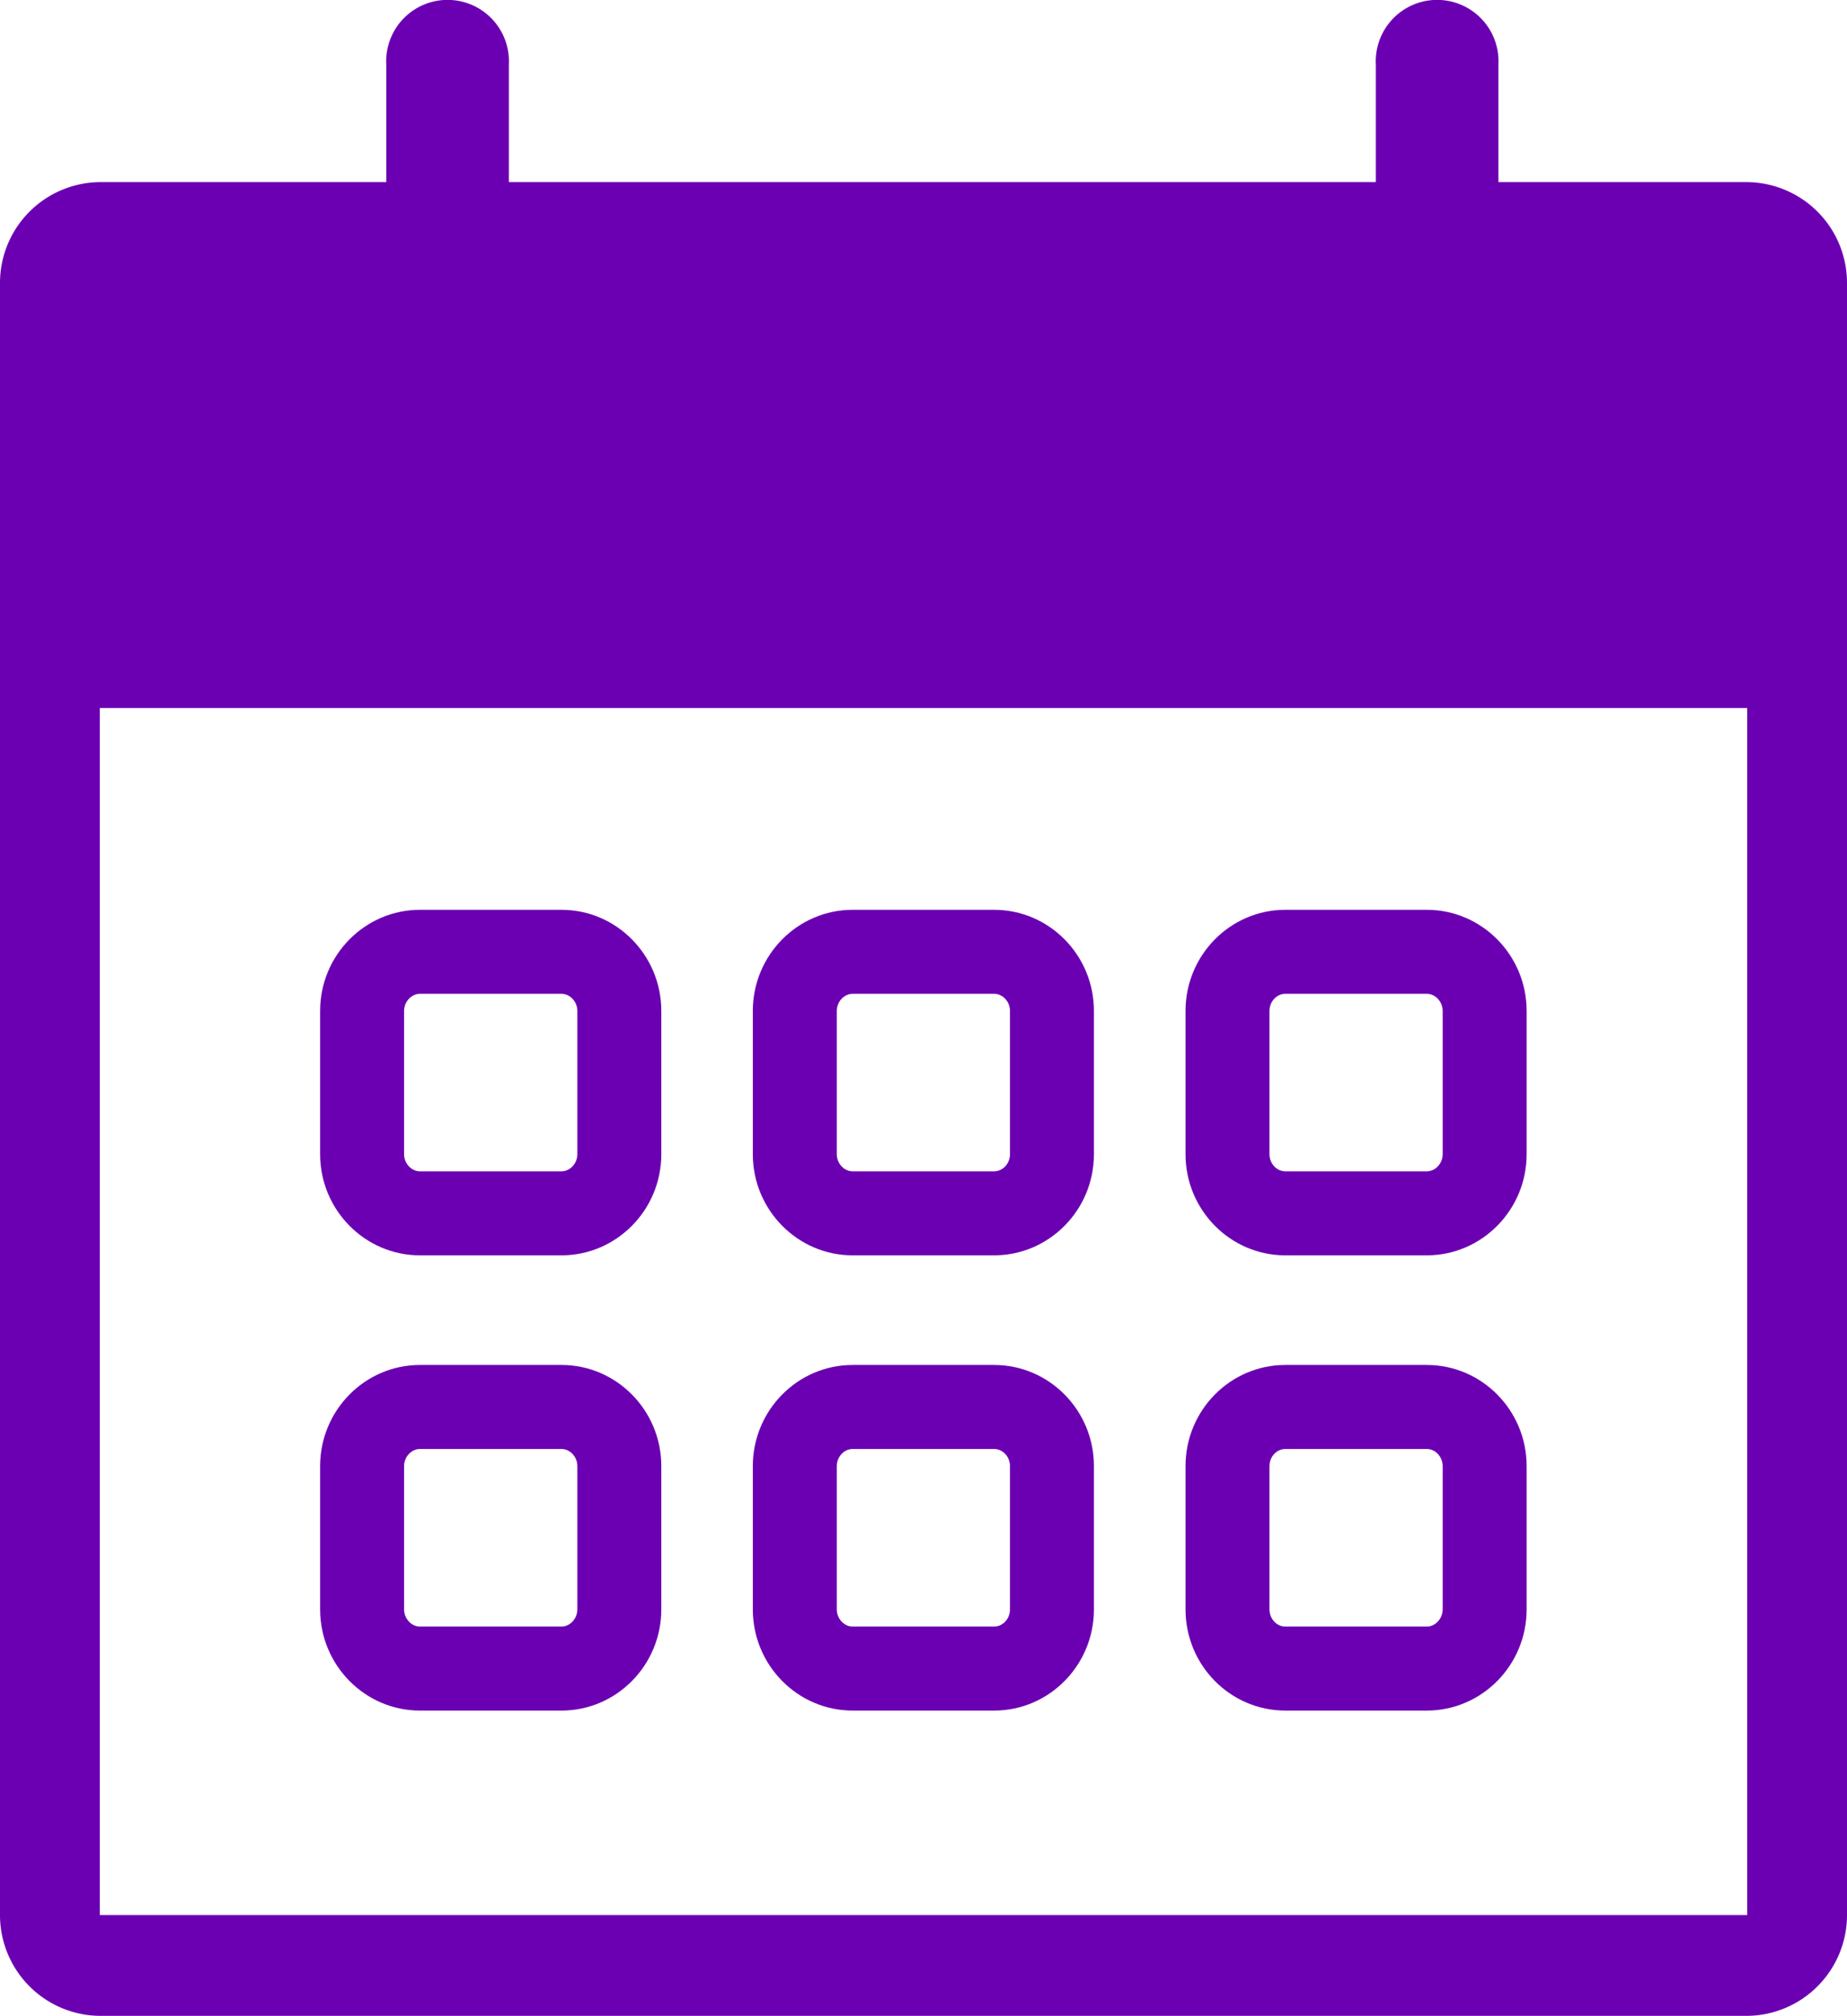
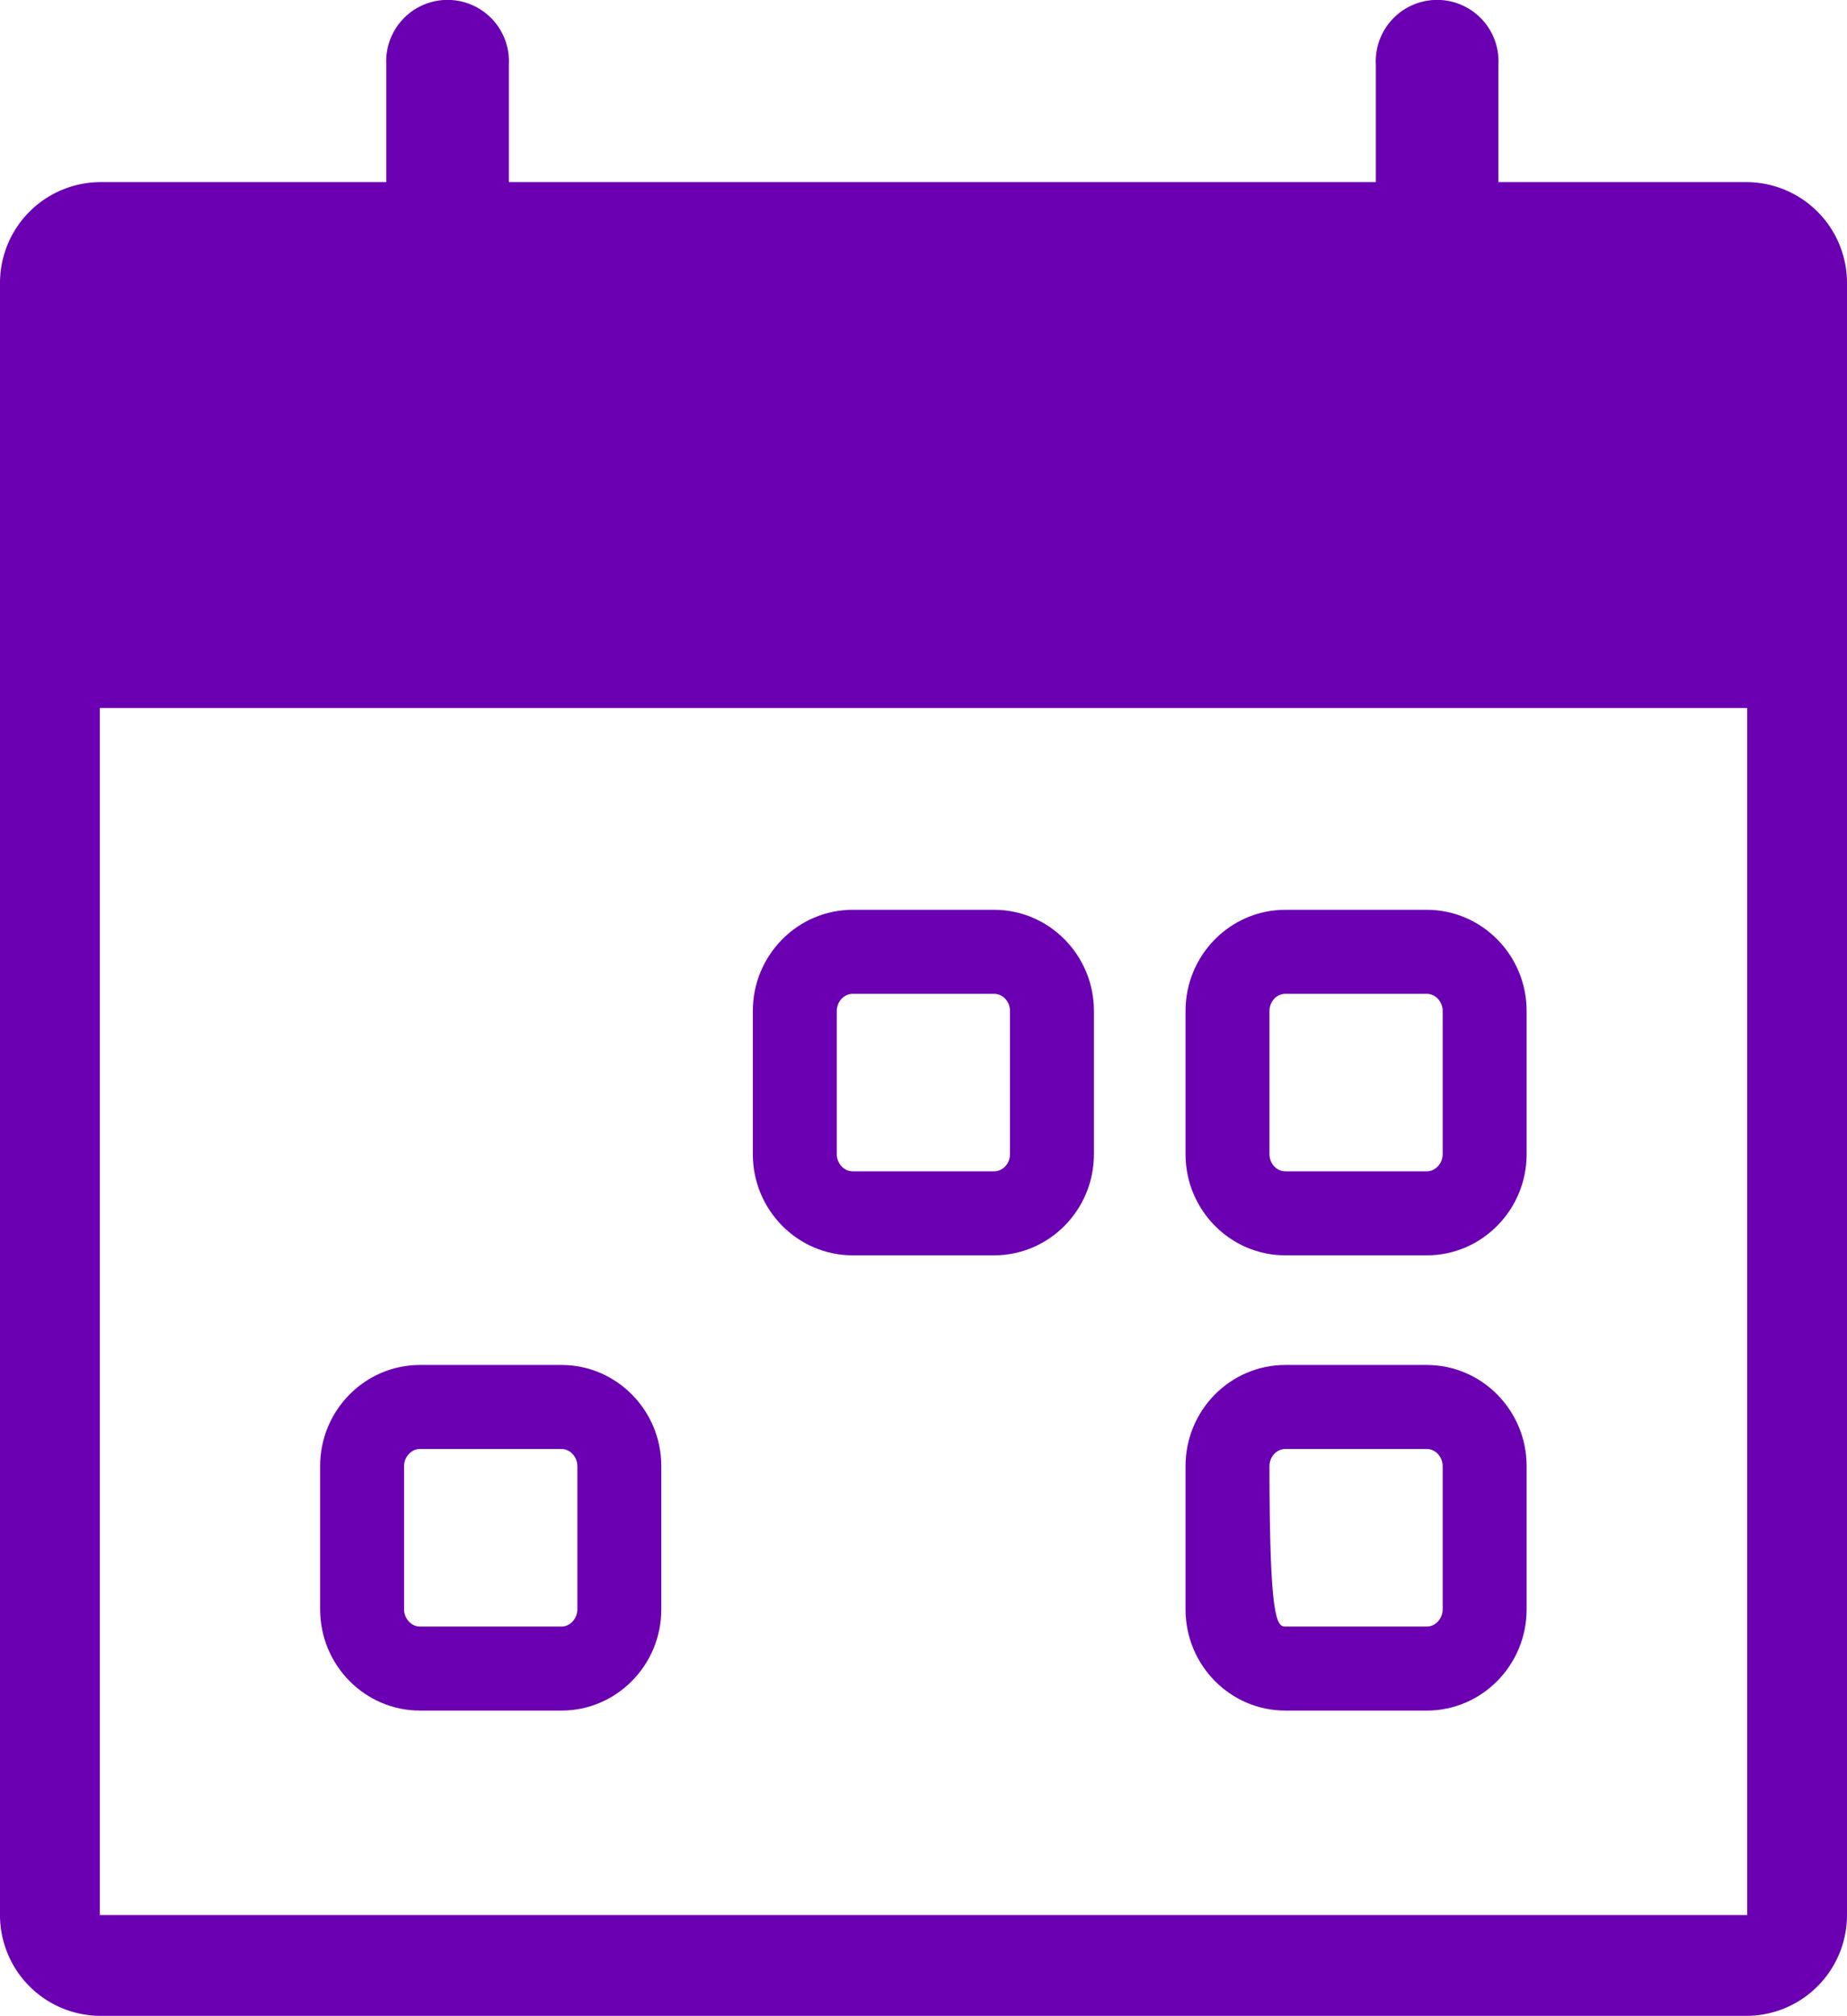
<svg xmlns="http://www.w3.org/2000/svg" width="22" height="24" viewBox="0 0 22 24">
  <g id="calender-menu-icon" transform="translate(-1079 -40.746)">
    <path id="Path_292" data-name="Path 292" d="M1099.811,42.914h-2.963v-1.4a.731.731,0,1,0-1.46,0v1.4h-10.327v-1.4a.731.731,0,1,0-1.46,0v1.4h-3.412a1.2,1.2,0,0,0-1.189,1.2V63.542a1.2,1.2,0,0,0,1.189,1.2h19.622a1.2,1.2,0,0,0,1.189-1.2V44.118A1.2,1.2,0,0,0,1099.811,42.914Zm-19.622,20.628V49.174h19.622V63.542Z" fill="#6b00b2" />
    <g id="Path_293" data-name="Path 293" fill="none" stroke-miterlimit="10">
-       <path d="M1085.688,51.576H1084a1.2,1.2,0,0,0-1.189,1.2v1.705a1.2,1.2,0,0,0,1.189,1.2h1.686a1.2,1.2,0,0,0,1.189-1.2V52.78A1.2,1.2,0,0,0,1085.688,51.576Z" stroke="none" />
-       <path d="M 1084.002 52.576 C 1083.9 52.576 1083.813 52.669 1083.813 52.78 L 1083.813 54.485 C 1083.813 54.596 1083.9 54.689 1084.002 54.689 L 1085.688 54.689 C 1085.79 54.689 1085.877 54.596 1085.877 54.485 L 1085.877 52.78 C 1085.877 52.669 1085.79 52.576 1085.688 52.576 L 1084.002 52.576 M 1084.002 51.576 L 1085.688 51.576 C 1086.343 51.576 1086.877 52.116 1086.877 52.78 L 1086.877 54.485 C 1086.877 55.149 1086.343 55.689 1085.688 55.689 L 1084.002 55.689 C 1083.347 55.689 1082.813 55.149 1082.813 54.485 L 1082.813 52.78 C 1082.813 52.116 1083.347 51.576 1084.002 51.576 Z" stroke="none" fill="#6b00b2" />
-     </g>
+       </g>
    <g id="Path_294" data-name="Path 294" fill="none" stroke-miterlimit="10">
      <path d="M1090.841,51.576h-1.685a1.2,1.2,0,0,0-1.189,1.2v1.705a1.2,1.2,0,0,0,1.189,1.2h1.685a1.2,1.2,0,0,0,1.189-1.2V52.78A1.2,1.2,0,0,0,1090.841,51.576Z" stroke="none" />
      <path d="M 1089.156 52.576 C 1089.054 52.576 1088.967 52.669 1088.967 52.78 L 1088.967 54.485 C 1088.967 54.596 1089.054 54.689 1089.156 54.689 L 1090.841 54.689 C 1090.945 54.689 1091.03 54.597 1091.03 54.485 L 1091.03 52.78 C 1091.03 52.668 1090.945 52.576 1090.841 52.576 L 1089.156 52.576 M 1089.156 51.576 L 1090.841 51.576 C 1091.497 51.576 1092.03 52.116 1092.03 52.78 L 1092.03 54.485 C 1092.03 55.149 1091.497 55.689 1090.841 55.689 L 1089.156 55.689 C 1088.501 55.689 1087.967 55.149 1087.967 54.485 L 1087.967 52.78 C 1087.967 52.116 1088.501 51.576 1089.156 51.576 Z" stroke="none" fill="#6b00b2" />
    </g>
    <g id="Path_295" data-name="Path 295" fill="none" stroke-miterlimit="10">
-       <path d="M1095.995,51.576h-1.685a1.2,1.2,0,0,0-1.189,1.2v1.705a1.2,1.2,0,0,0,1.189,1.2h1.685a1.2,1.2,0,0,0,1.189-1.2V52.78A1.2,1.2,0,0,0,1095.995,51.576Z" stroke="none" />
      <path d="M 1094.31 52.576 C 1094.206 52.576 1094.121 52.668 1094.121 52.78 L 1094.121 54.485 C 1094.121 54.597 1094.206 54.689 1094.31 54.689 L 1095.995 54.689 C 1096.097 54.689 1096.184 54.596 1096.184 54.485 L 1096.184 52.78 C 1096.184 52.669 1096.097 52.576 1095.995 52.576 L 1094.31 52.576 M 1094.31 51.576 L 1095.995 51.576 C 1096.65 51.576 1097.184 52.116 1097.184 52.78 L 1097.184 54.485 C 1097.184 55.149 1096.65 55.689 1095.995 55.689 L 1094.31 55.689 C 1093.654 55.689 1093.121 55.149 1093.121 54.485 L 1093.121 52.78 C 1093.121 52.116 1093.654 51.576 1094.31 51.576 Z" stroke="none" fill="#6b00b2" />
    </g>
    <g id="Path_296" data-name="Path 296" fill="none" stroke-miterlimit="10">
      <path d="M1085.688,56.994H1084a1.2,1.2,0,0,0-1.189,1.2v1.7A1.2,1.2,0,0,0,1084,61.108h1.686a1.2,1.2,0,0,0,1.189-1.205V58.2A1.2,1.2,0,0,0,1085.688,56.994Z" stroke="none" />
      <path d="M 1084.002 57.994 C 1083.9 57.994 1083.813 58.087 1083.813 58.198 L 1083.813 59.903 C 1083.813 60.014 1083.9 60.108 1084.002 60.108 L 1085.688 60.108 C 1085.79 60.108 1085.877 60.014 1085.877 59.903 L 1085.877 58.198 C 1085.877 58.087 1085.79 57.994 1085.688 57.994 L 1084.002 57.994 M 1084.002 56.994 L 1085.688 56.994 C 1086.343 56.994 1086.877 57.534 1086.877 58.198 L 1086.877 59.903 C 1086.877 60.568 1086.343 61.108 1085.688 61.108 L 1084.002 61.108 C 1083.347 61.108 1082.813 60.568 1082.813 59.903 L 1082.813 58.198 C 1082.813 57.534 1083.347 56.994 1084.002 56.994 Z" stroke="none" fill="#6b00b2" />
    </g>
    <g id="Path_297" data-name="Path 297" fill="none" stroke-miterlimit="10">
      <path d="M1090.841,56.994h-1.685a1.2,1.2,0,0,0-1.189,1.2v1.7a1.2,1.2,0,0,0,1.189,1.205h1.685a1.2,1.2,0,0,0,1.189-1.205V58.2A1.2,1.2,0,0,0,1090.841,56.994Z" stroke="none" />
-       <path d="M 1089.156 57.994 C 1089.054 57.994 1088.967 58.087 1088.967 58.198 L 1088.967 59.903 C 1088.967 60.014 1089.054 60.108 1089.156 60.108 L 1090.841 60.108 C 1090.945 60.108 1091.03 60.016 1091.03 59.903 L 1091.03 58.198 C 1091.03 58.086 1090.945 57.994 1090.841 57.994 L 1089.156 57.994 M 1089.156 56.994 L 1090.841 56.994 C 1091.497 56.994 1092.03 57.534 1092.03 58.198 L 1092.03 59.903 C 1092.03 60.568 1091.497 61.108 1090.841 61.108 L 1089.156 61.108 C 1088.501 61.108 1087.967 60.568 1087.967 59.903 L 1087.967 58.198 C 1087.967 57.534 1088.501 56.994 1089.156 56.994 Z" stroke="none" fill="#6b00b2" />
    </g>
    <g id="Path_298" data-name="Path 298" fill="none" stroke-miterlimit="10">
      <path d="M1095.995,56.994h-1.685a1.2,1.2,0,0,0-1.189,1.2v1.7a1.2,1.2,0,0,0,1.189,1.205h1.685a1.2,1.2,0,0,0,1.189-1.205V58.2A1.2,1.2,0,0,0,1095.995,56.994Z" stroke="none" />
-       <path d="M 1094.31 57.994 C 1094.206 57.994 1094.121 58.086 1094.121 58.198 L 1094.121 59.903 C 1094.121 60.016 1094.206 60.108 1094.31 60.108 L 1095.995 60.108 C 1096.097 60.108 1096.184 60.014 1096.184 59.903 L 1096.184 58.198 C 1096.184 58.087 1096.097 57.994 1095.995 57.994 L 1094.31 57.994 M 1094.31 56.994 L 1095.995 56.994 C 1096.65 56.994 1097.184 57.534 1097.184 58.198 L 1097.184 59.903 C 1097.184 60.568 1096.65 61.108 1095.995 61.108 L 1094.31 61.108 C 1093.654 61.108 1093.121 60.568 1093.121 59.903 L 1093.121 58.198 C 1093.121 57.534 1093.654 56.994 1094.31 56.994 Z" stroke="none" fill="#6b00b2" />
+       <path d="M 1094.31 57.994 C 1094.206 57.994 1094.121 58.086 1094.121 58.198 C 1094.121 60.016 1094.206 60.108 1094.31 60.108 L 1095.995 60.108 C 1096.097 60.108 1096.184 60.014 1096.184 59.903 L 1096.184 58.198 C 1096.184 58.087 1096.097 57.994 1095.995 57.994 L 1094.31 57.994 M 1094.31 56.994 L 1095.995 56.994 C 1096.65 56.994 1097.184 57.534 1097.184 58.198 L 1097.184 59.903 C 1097.184 60.568 1096.65 61.108 1095.995 61.108 L 1094.31 61.108 C 1093.654 61.108 1093.121 60.568 1093.121 59.903 L 1093.121 58.198 C 1093.121 57.534 1093.654 56.994 1094.31 56.994 Z" stroke="none" fill="#6b00b2" />
    </g>
  </g>
</svg>